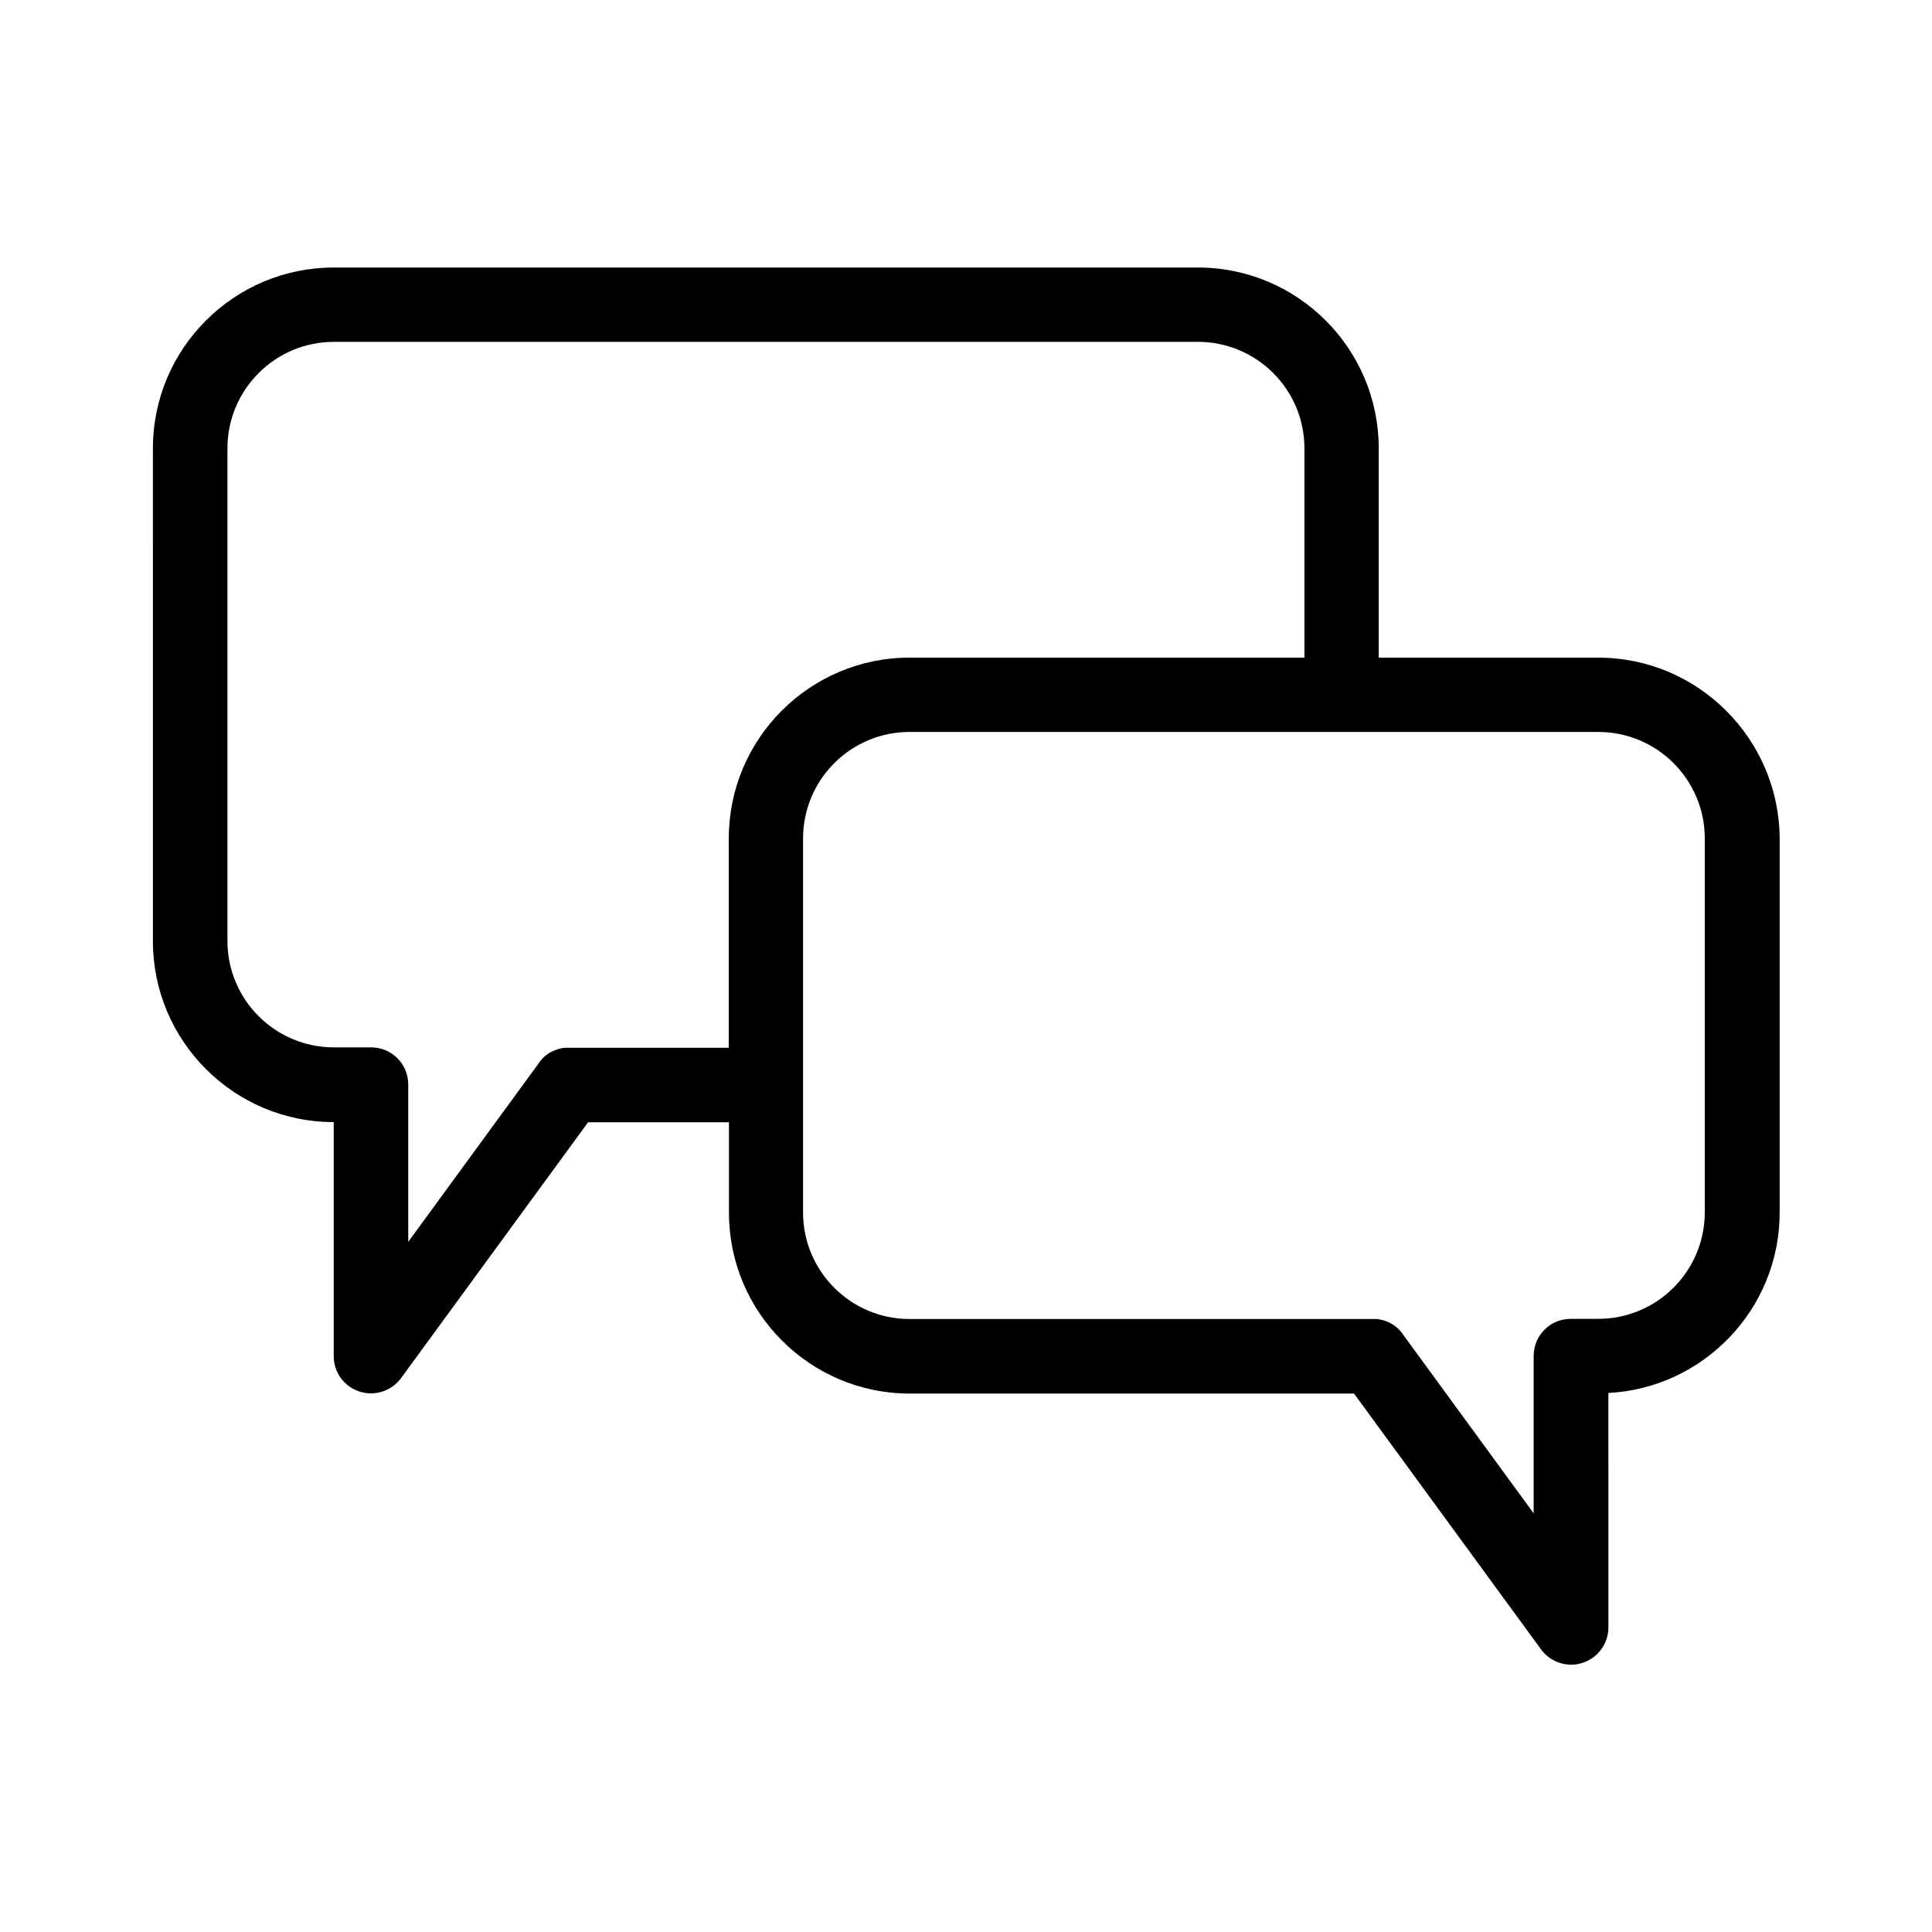
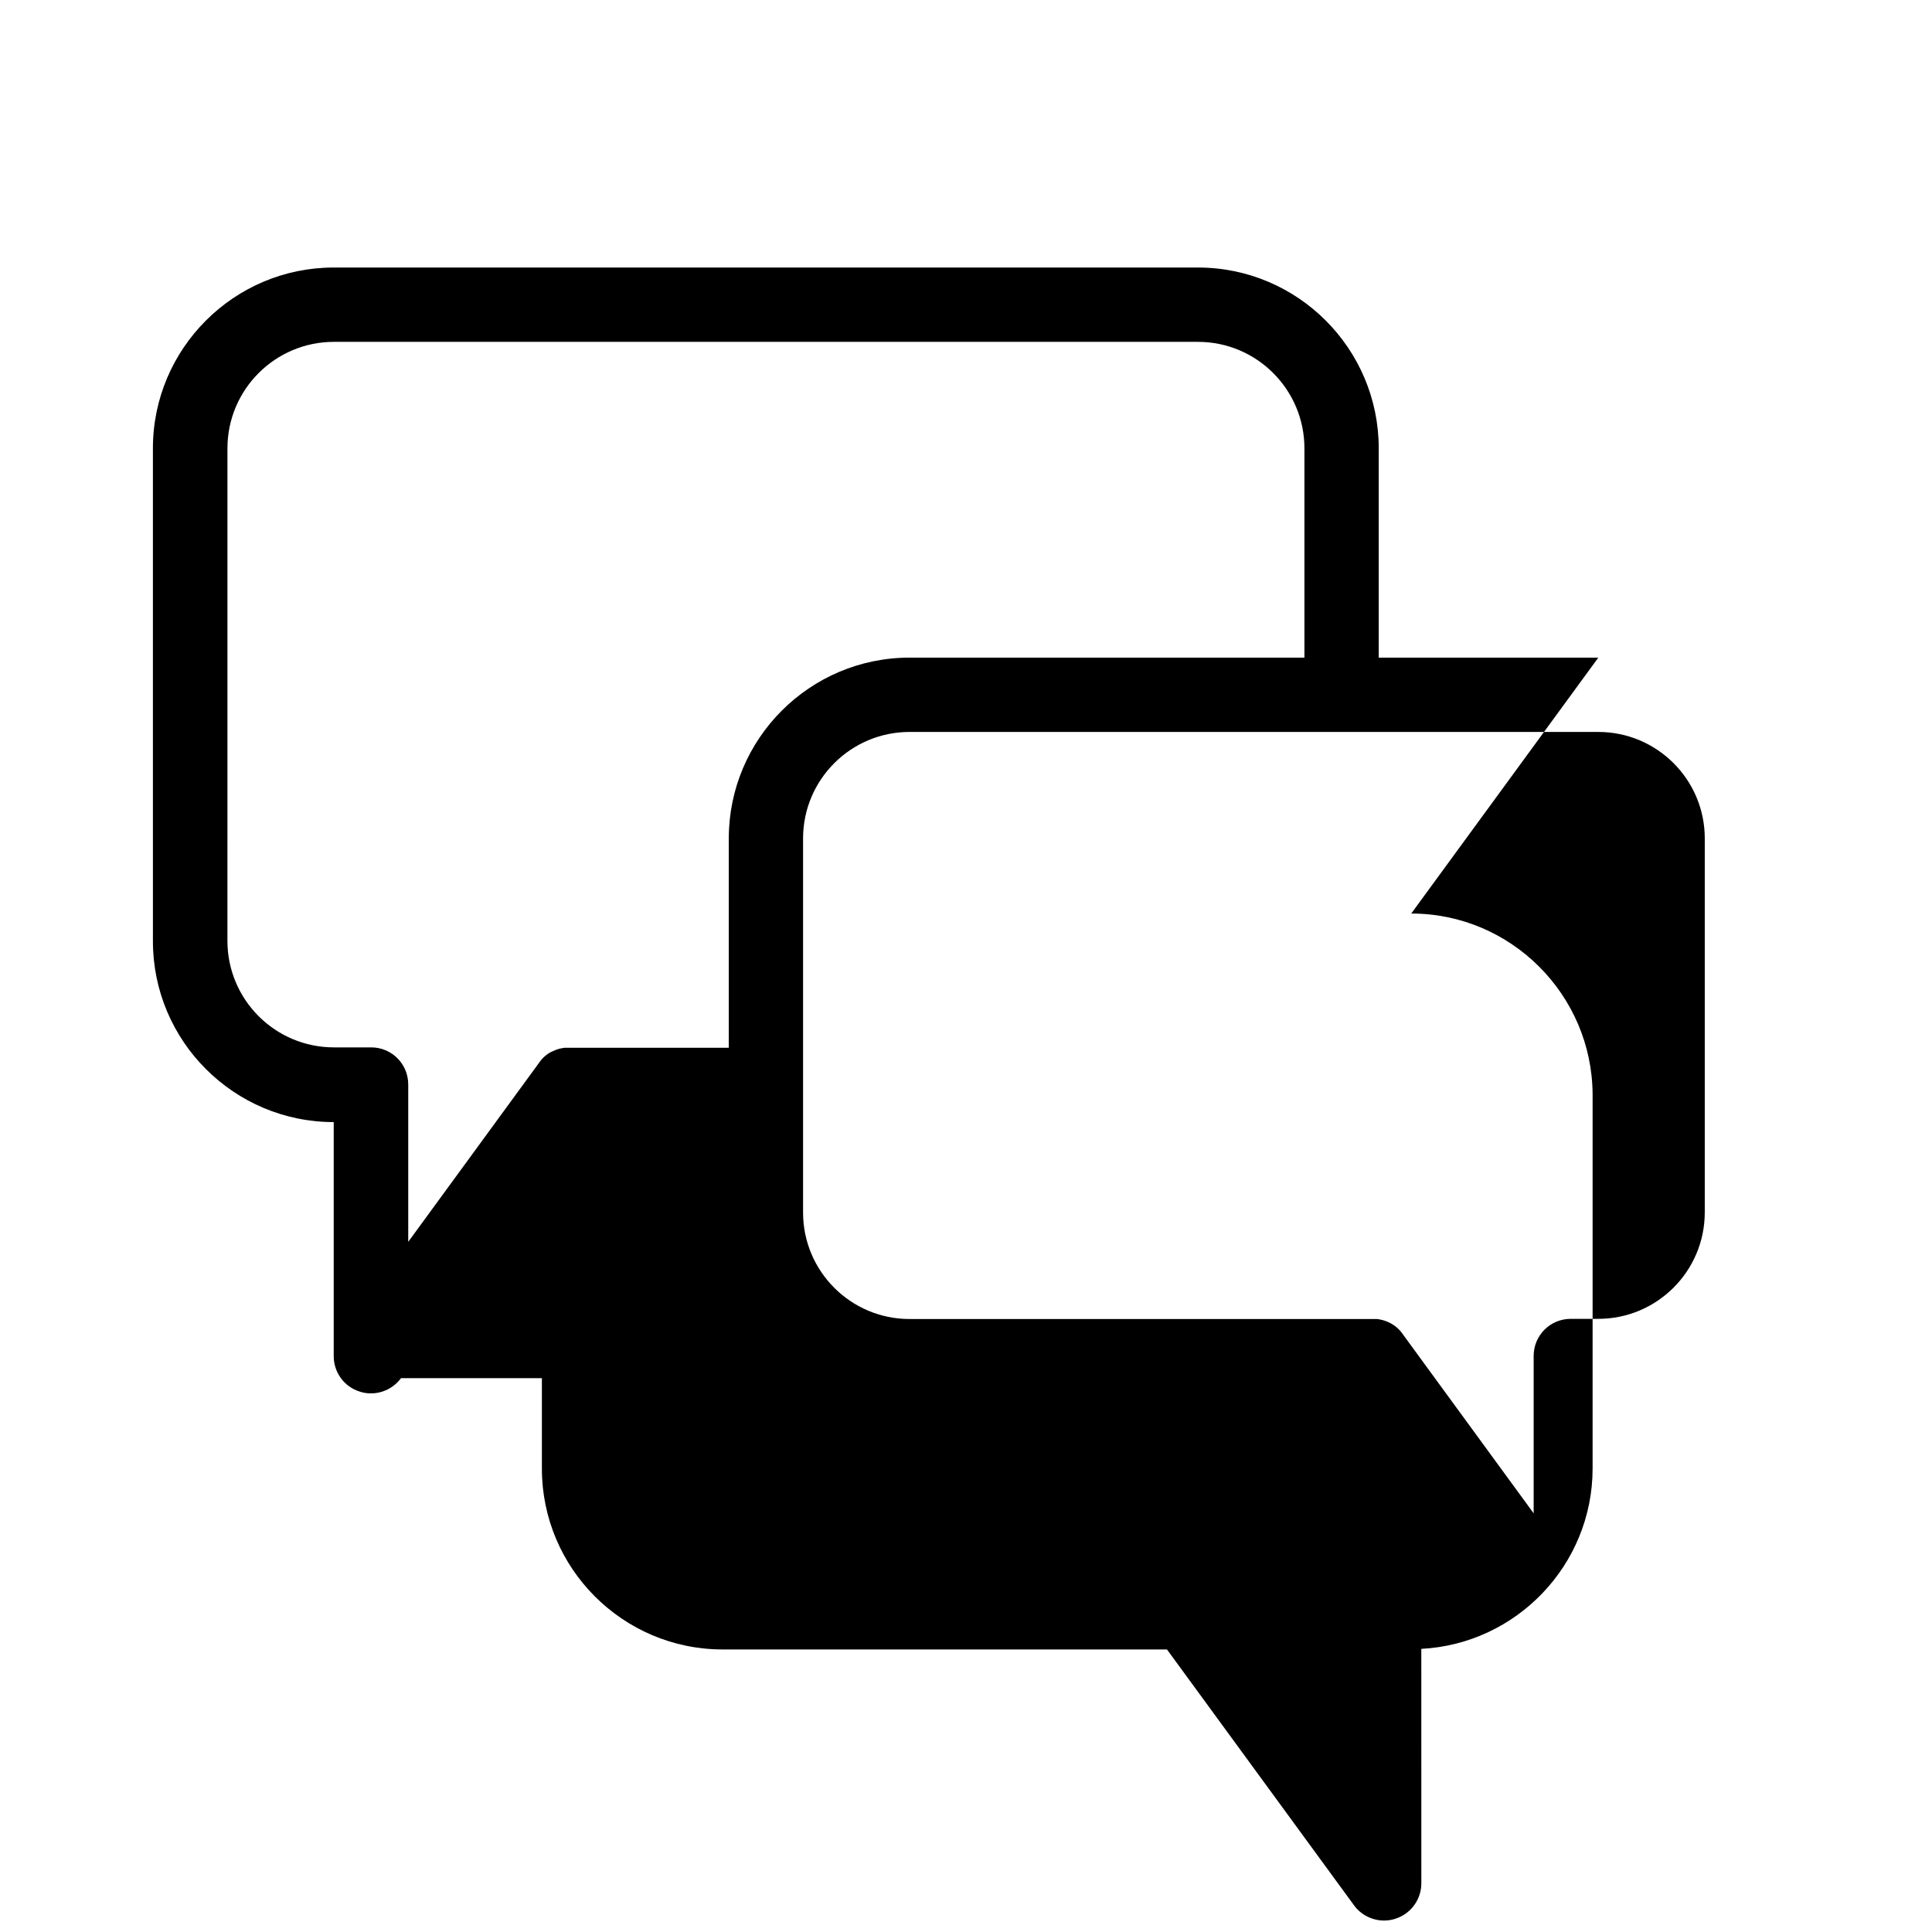
<svg xmlns="http://www.w3.org/2000/svg" fill="#000000" width="800px" height="800px" version="1.1" viewBox="144 144 512 512">
-   <path d="m567.57 318.28h-58.191v-55.469c0-26.398-21.461-47.914-47.914-47.914h-229.03c-26.398 0-47.914 21.461-47.914 47.914l0.004 130.64c0 26.398 21.461 47.914 47.914 47.914v62.02c0 4.281 2.719 8.062 6.801 9.371 1.008 0.352 2.016 0.504 3.074 0.504 3.074 0 6.047-1.461 7.961-4.031l49.574-67.812h37.332v23.98c0 26.398 21.461 47.914 47.914 47.914h117.74l49.574 67.812c1.863 2.57 4.887 4.031 7.961 4.031 1.008 0 2.066-0.152 3.074-0.504 4.031-1.309 6.801-5.09 6.801-9.371l-0.008-62.125c25.242-1.309 45.395-22.27 45.395-47.812v-99.148c-0.152-26.398-21.664-47.91-48.062-47.91zm-230.44 47.91v55.473h-42.32-0.051-0.352-0.152-0.25-0.25-0.051c-1.059 0.102-2.117 0.402-3.074 0.855-0.051 0-0.051 0.051-0.102 0.051-0.102 0.051-0.152 0.102-0.25 0.102-0.051 0.051-0.152 0.051-0.203 0.102-0.051 0-0.102 0.051-0.102 0.051-0.102 0.051-0.203 0.102-0.301 0.152-0.754 0.453-1.512 1.059-2.117 1.762l-0.051 0.051c-0.051 0.051-0.102 0.102-0.152 0.203-0.051 0.051-0.102 0.152-0.152 0.203-0.051 0.051-0.051 0.102-0.102 0.102-0.051 0.102-0.152 0.203-0.203 0.301l-34.711 47.508v-41.715c0-5.441-4.383-9.824-9.824-9.824h-9.875c-15.566 0-28.215-12.645-28.215-28.215l0.004-130.54c0-15.566 12.645-28.215 28.215-28.215h228.98c15.566 0 28.215 12.645 28.215 28.215v55.469h-104.64c-26.449 0-47.91 21.512-47.91 47.91zm258.65 99.102c0 15.566-12.645 28.215-28.215 28.215h-7.305c-5.441 0-9.824 4.383-9.824 9.824v41.715l-34.711-47.508c-0.051-0.102-0.152-0.203-0.203-0.301-0.051-0.051-0.051-0.102-0.102-0.102-0.051-0.051-0.102-0.152-0.152-0.203-0.051-0.051-0.102-0.102-0.152-0.203l-0.051-0.051c-0.707-0.805-1.562-1.461-2.469-1.965-0.051 0-0.051-0.051-0.102-0.051-0.051-0.051-0.152-0.102-0.203-0.102-0.051-0.051-0.152-0.051-0.203-0.102-0.051 0-0.102-0.051-0.102-0.051-0.957-0.453-1.965-0.707-3.023-0.855h-0.051-0.25-0.25-0.152-0.352-0.051-122.82c-15.566 0-28.215-12.645-28.215-28.215v-99.148c0-15.566 12.645-28.215 28.215-28.215h182.53c15.566 0 28.215 12.645 28.215 28.215z" />
+   <path d="m567.57 318.28h-58.191v-55.469c0-26.398-21.461-47.914-47.914-47.914h-229.03c-26.398 0-47.914 21.461-47.914 47.914l0.004 130.64c0 26.398 21.461 47.914 47.914 47.914v62.02c0 4.281 2.719 8.062 6.801 9.371 1.008 0.352 2.016 0.504 3.074 0.504 3.074 0 6.047-1.461 7.961-4.031h37.332v23.98c0 26.398 21.461 47.914 47.914 47.914h117.74l49.574 67.812c1.863 2.57 4.887 4.031 7.961 4.031 1.008 0 2.066-0.152 3.074-0.504 4.031-1.309 6.801-5.09 6.801-9.371l-0.008-62.125c25.242-1.309 45.395-22.27 45.395-47.812v-99.148c-0.152-26.398-21.664-47.91-48.062-47.91zm-230.44 47.91v55.473h-42.32-0.051-0.352-0.152-0.25-0.25-0.051c-1.059 0.102-2.117 0.402-3.074 0.855-0.051 0-0.051 0.051-0.102 0.051-0.102 0.051-0.152 0.102-0.25 0.102-0.051 0.051-0.152 0.051-0.203 0.102-0.051 0-0.102 0.051-0.102 0.051-0.102 0.051-0.203 0.102-0.301 0.152-0.754 0.453-1.512 1.059-2.117 1.762l-0.051 0.051c-0.051 0.051-0.102 0.102-0.152 0.203-0.051 0.051-0.102 0.152-0.152 0.203-0.051 0.051-0.051 0.102-0.102 0.102-0.051 0.102-0.152 0.203-0.203 0.301l-34.711 47.508v-41.715c0-5.441-4.383-9.824-9.824-9.824h-9.875c-15.566 0-28.215-12.645-28.215-28.215l0.004-130.54c0-15.566 12.645-28.215 28.215-28.215h228.98c15.566 0 28.215 12.645 28.215 28.215v55.469h-104.64c-26.449 0-47.91 21.512-47.91 47.91zm258.65 99.102c0 15.566-12.645 28.215-28.215 28.215h-7.305c-5.441 0-9.824 4.383-9.824 9.824v41.715l-34.711-47.508c-0.051-0.102-0.152-0.203-0.203-0.301-0.051-0.051-0.051-0.102-0.102-0.102-0.051-0.051-0.102-0.152-0.152-0.203-0.051-0.051-0.102-0.102-0.152-0.203l-0.051-0.051c-0.707-0.805-1.562-1.461-2.469-1.965-0.051 0-0.051-0.051-0.102-0.051-0.051-0.051-0.152-0.102-0.203-0.102-0.051-0.051-0.152-0.051-0.203-0.102-0.051 0-0.102-0.051-0.102-0.051-0.957-0.453-1.965-0.707-3.023-0.855h-0.051-0.25-0.25-0.152-0.352-0.051-122.82c-15.566 0-28.215-12.645-28.215-28.215v-99.148c0-15.566 12.645-28.215 28.215-28.215h182.53c15.566 0 28.215 12.645 28.215 28.215z" />
</svg>